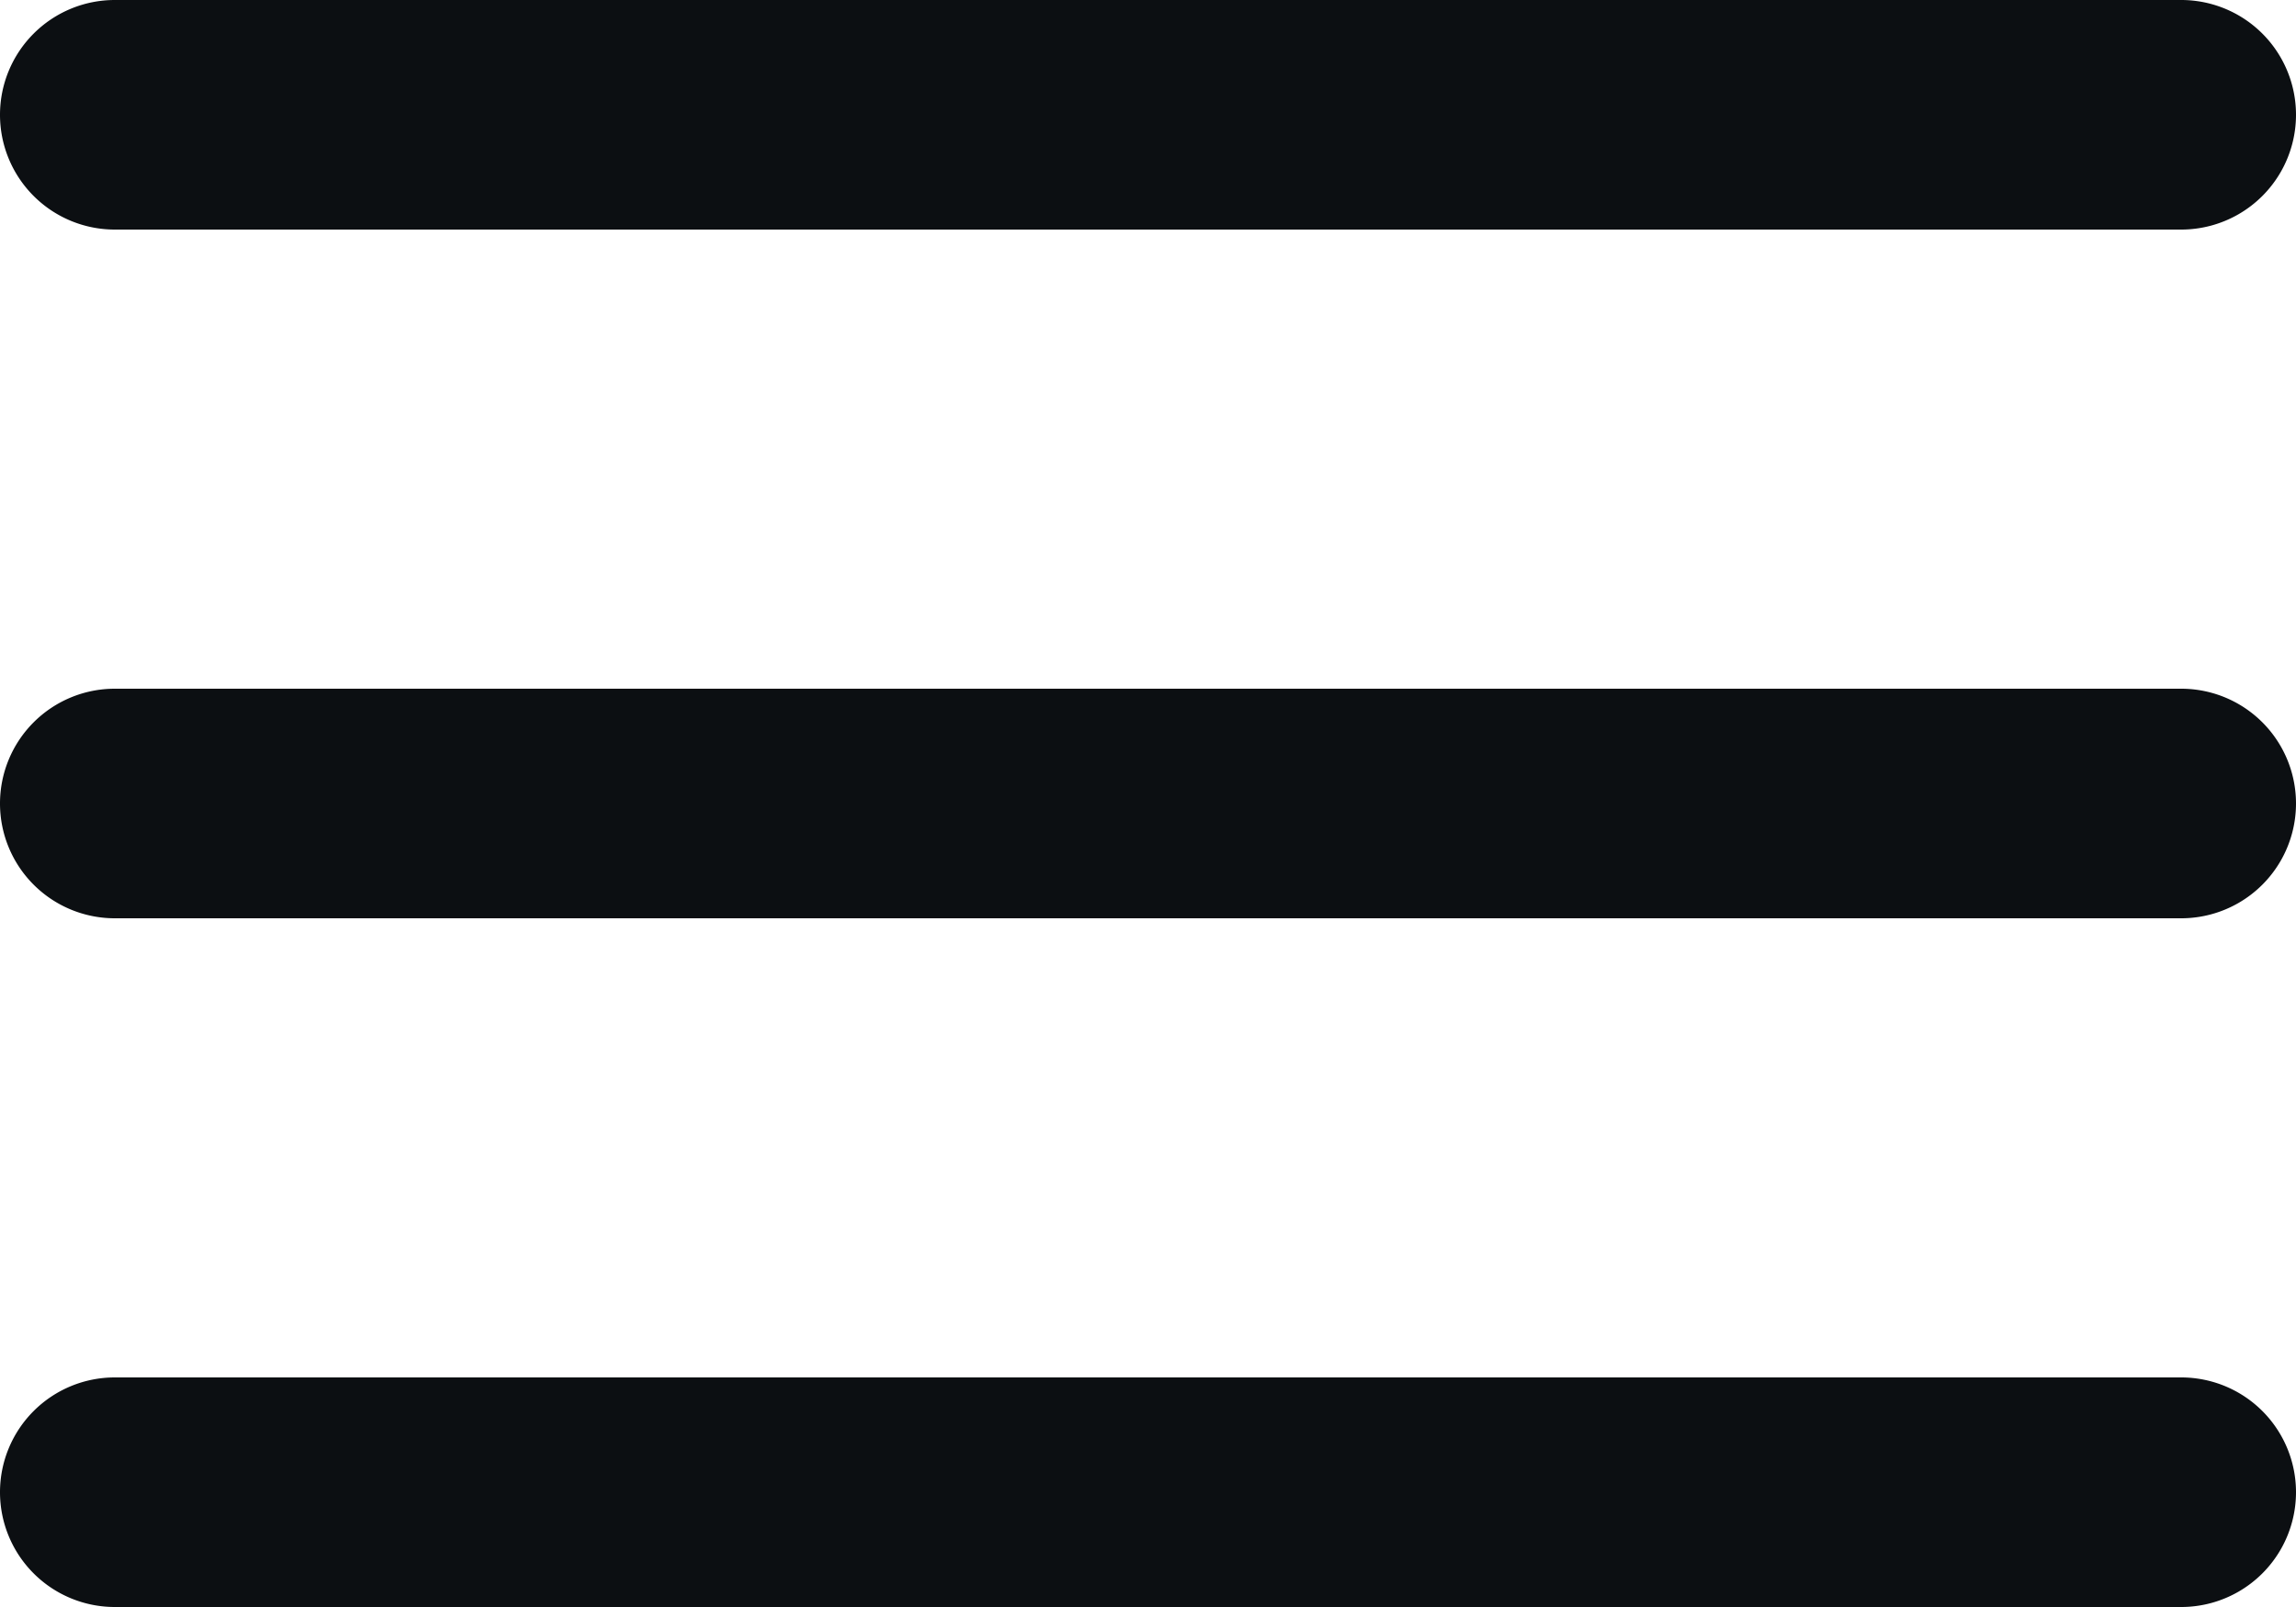
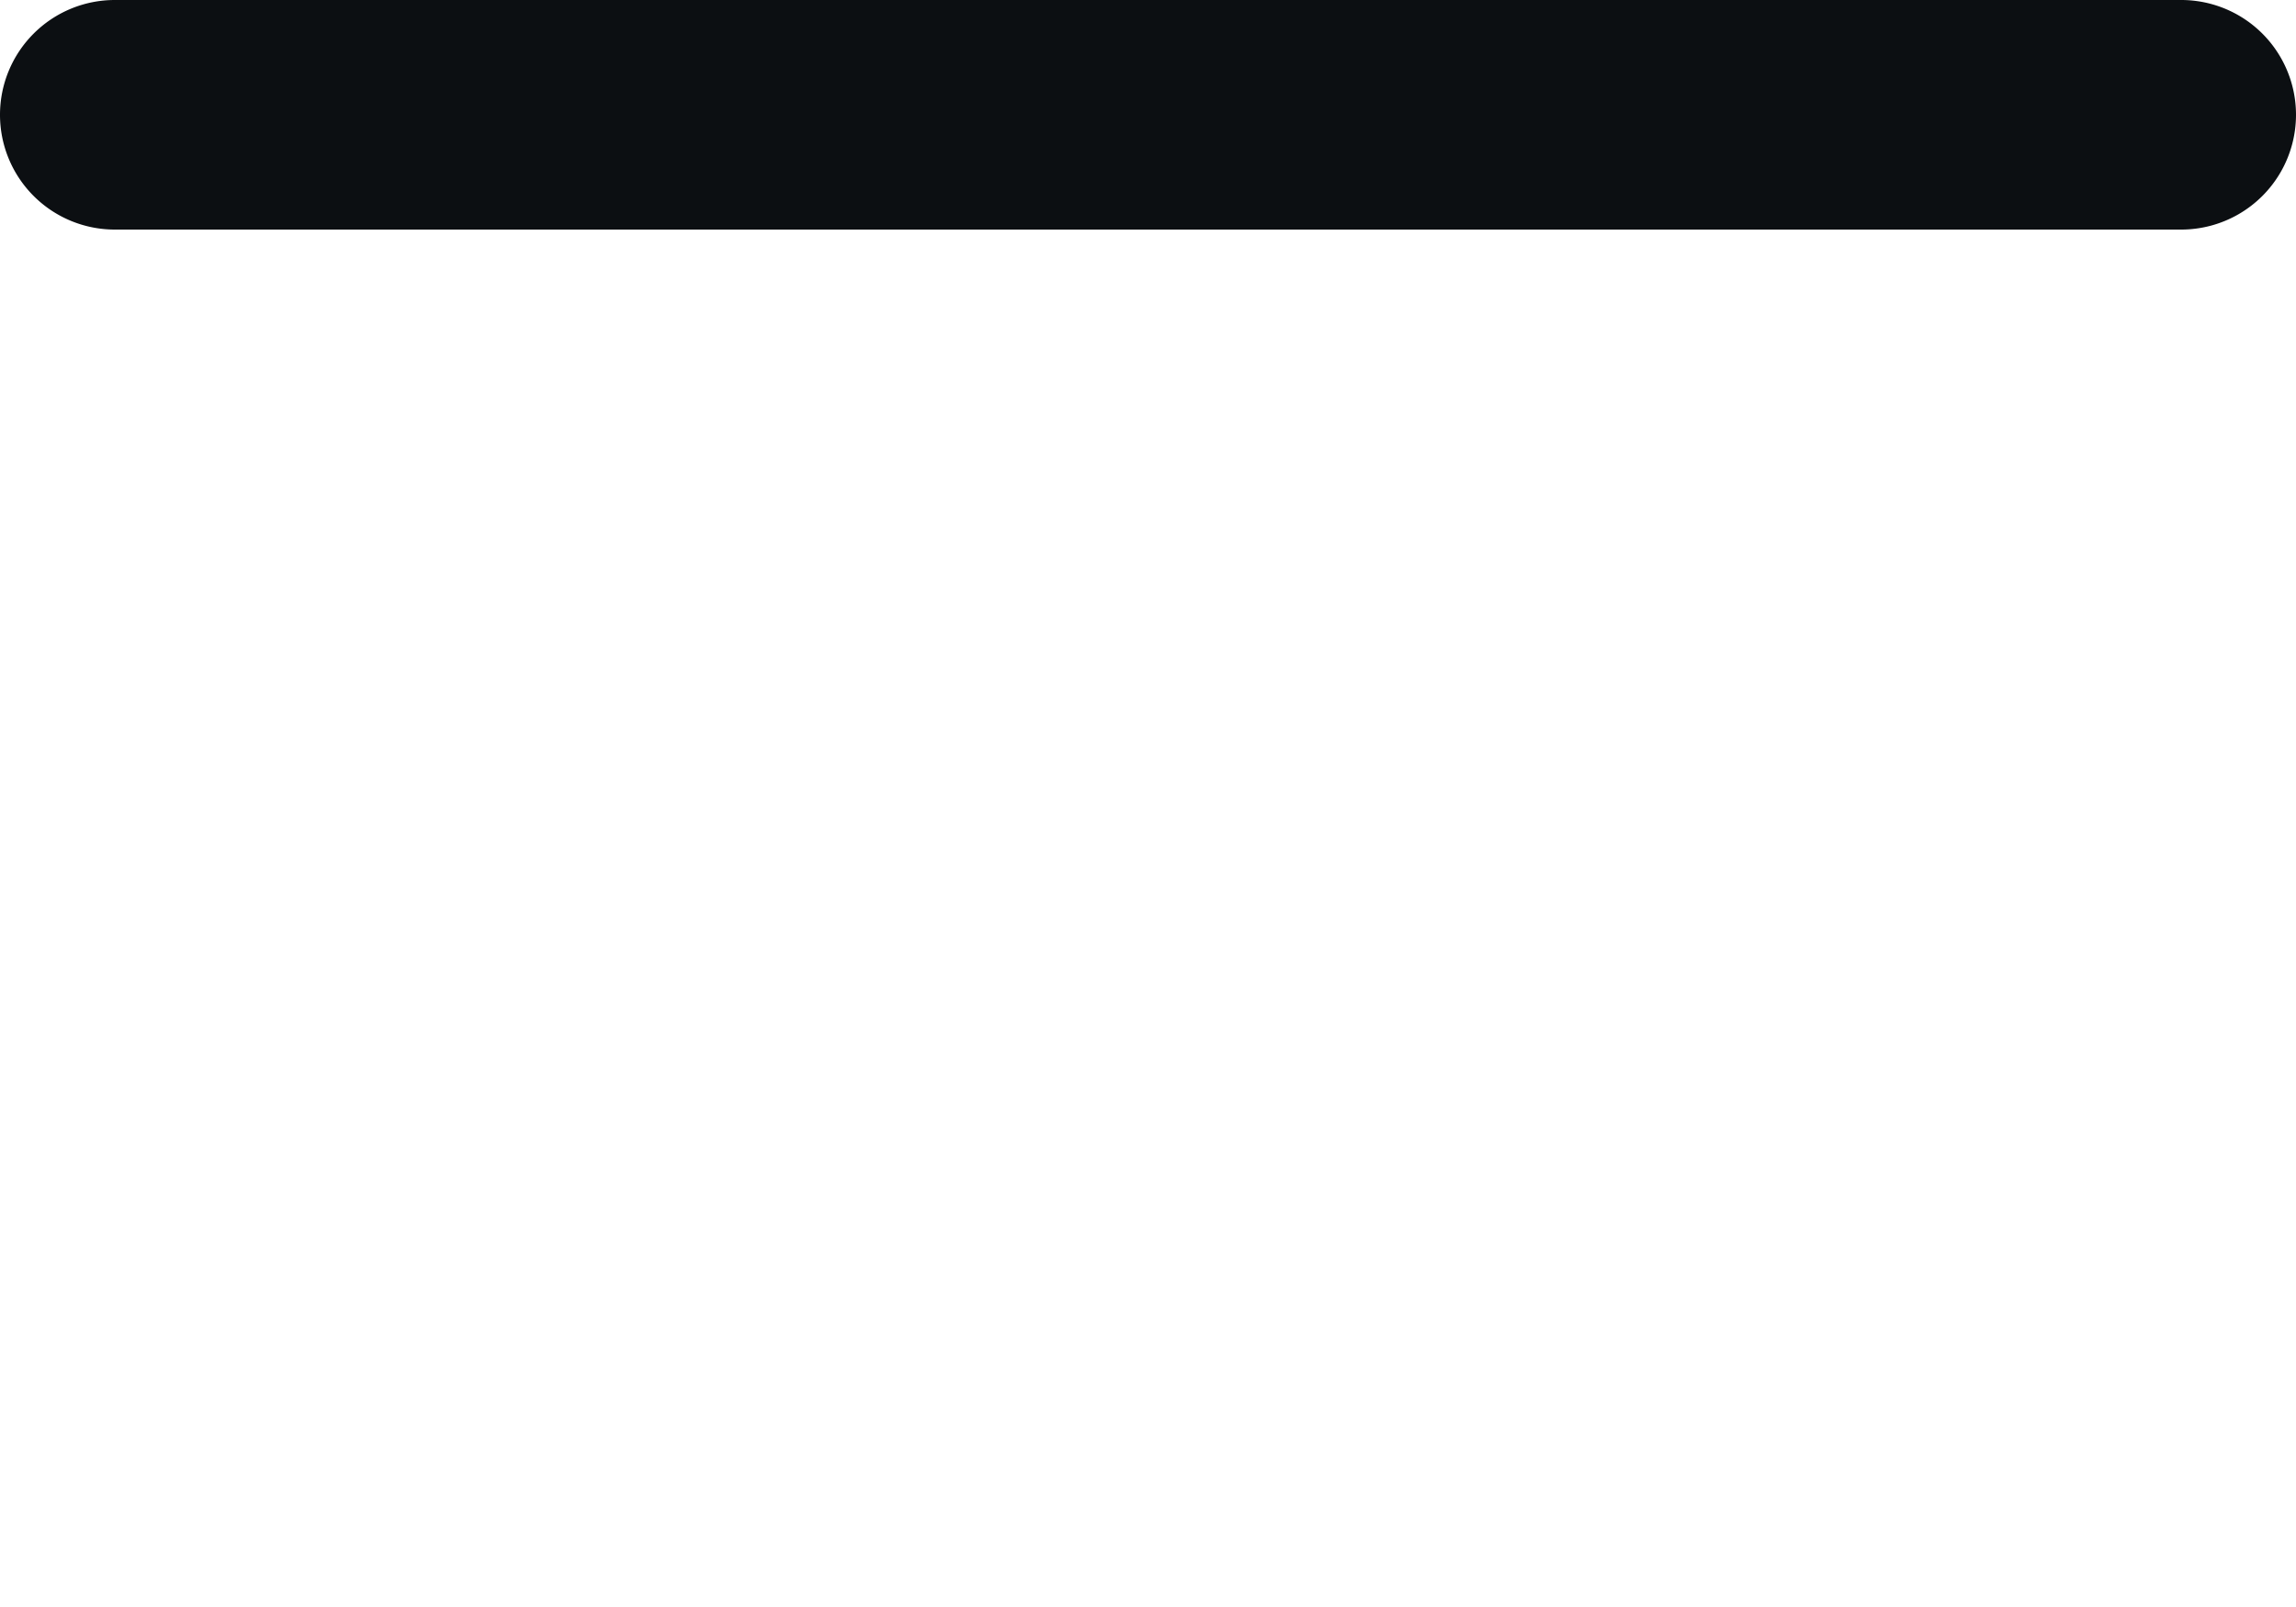
<svg xmlns="http://www.w3.org/2000/svg" width="20" height="14" viewBox="0 0 20 14">
  <defs>
    <style>.a{fill:#0c0f12;fill-rule:evenodd;}</style>
  </defs>
  <g transform="translate(-314 -57)">
-     <path class="a" d="M314,64a1,1,0,0,1,1-1h18a1,1,0,0,1,0,2H315A1,1,0,0,1,314,64Z" />
    <path class="a" d="M314,58a1,1,0,0,1,1-1h18a1,1,0,0,1,0,2H315A1,1,0,0,1,314,58Z" />
-     <path class="a" d="M314,70a1,1,0,0,1,1-1h18a1,1,0,0,1,0,2H315A1,1,0,0,1,314,70Z" />
  </g>
</svg>